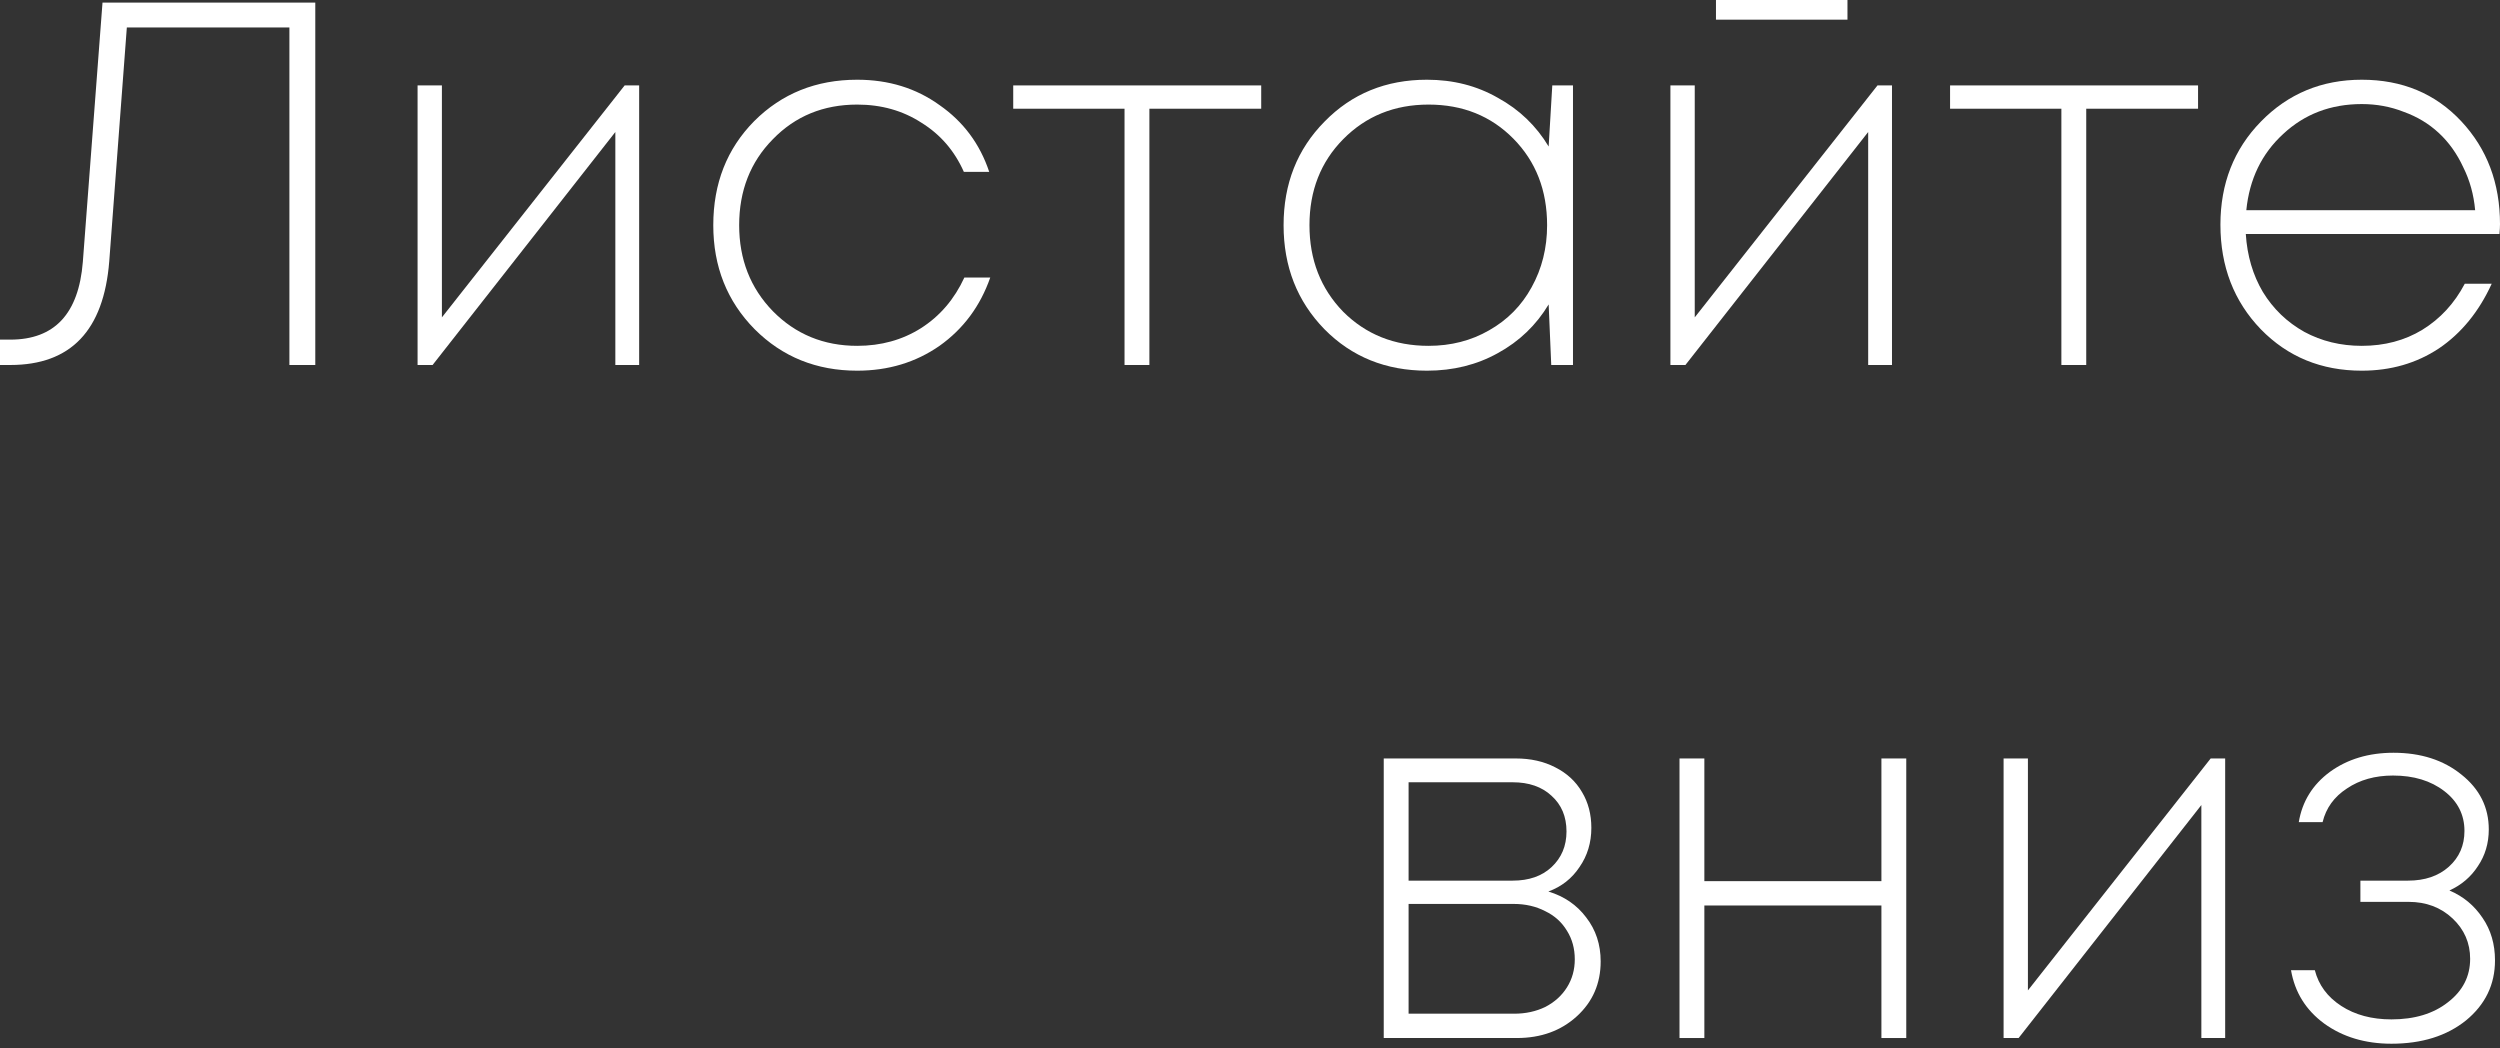
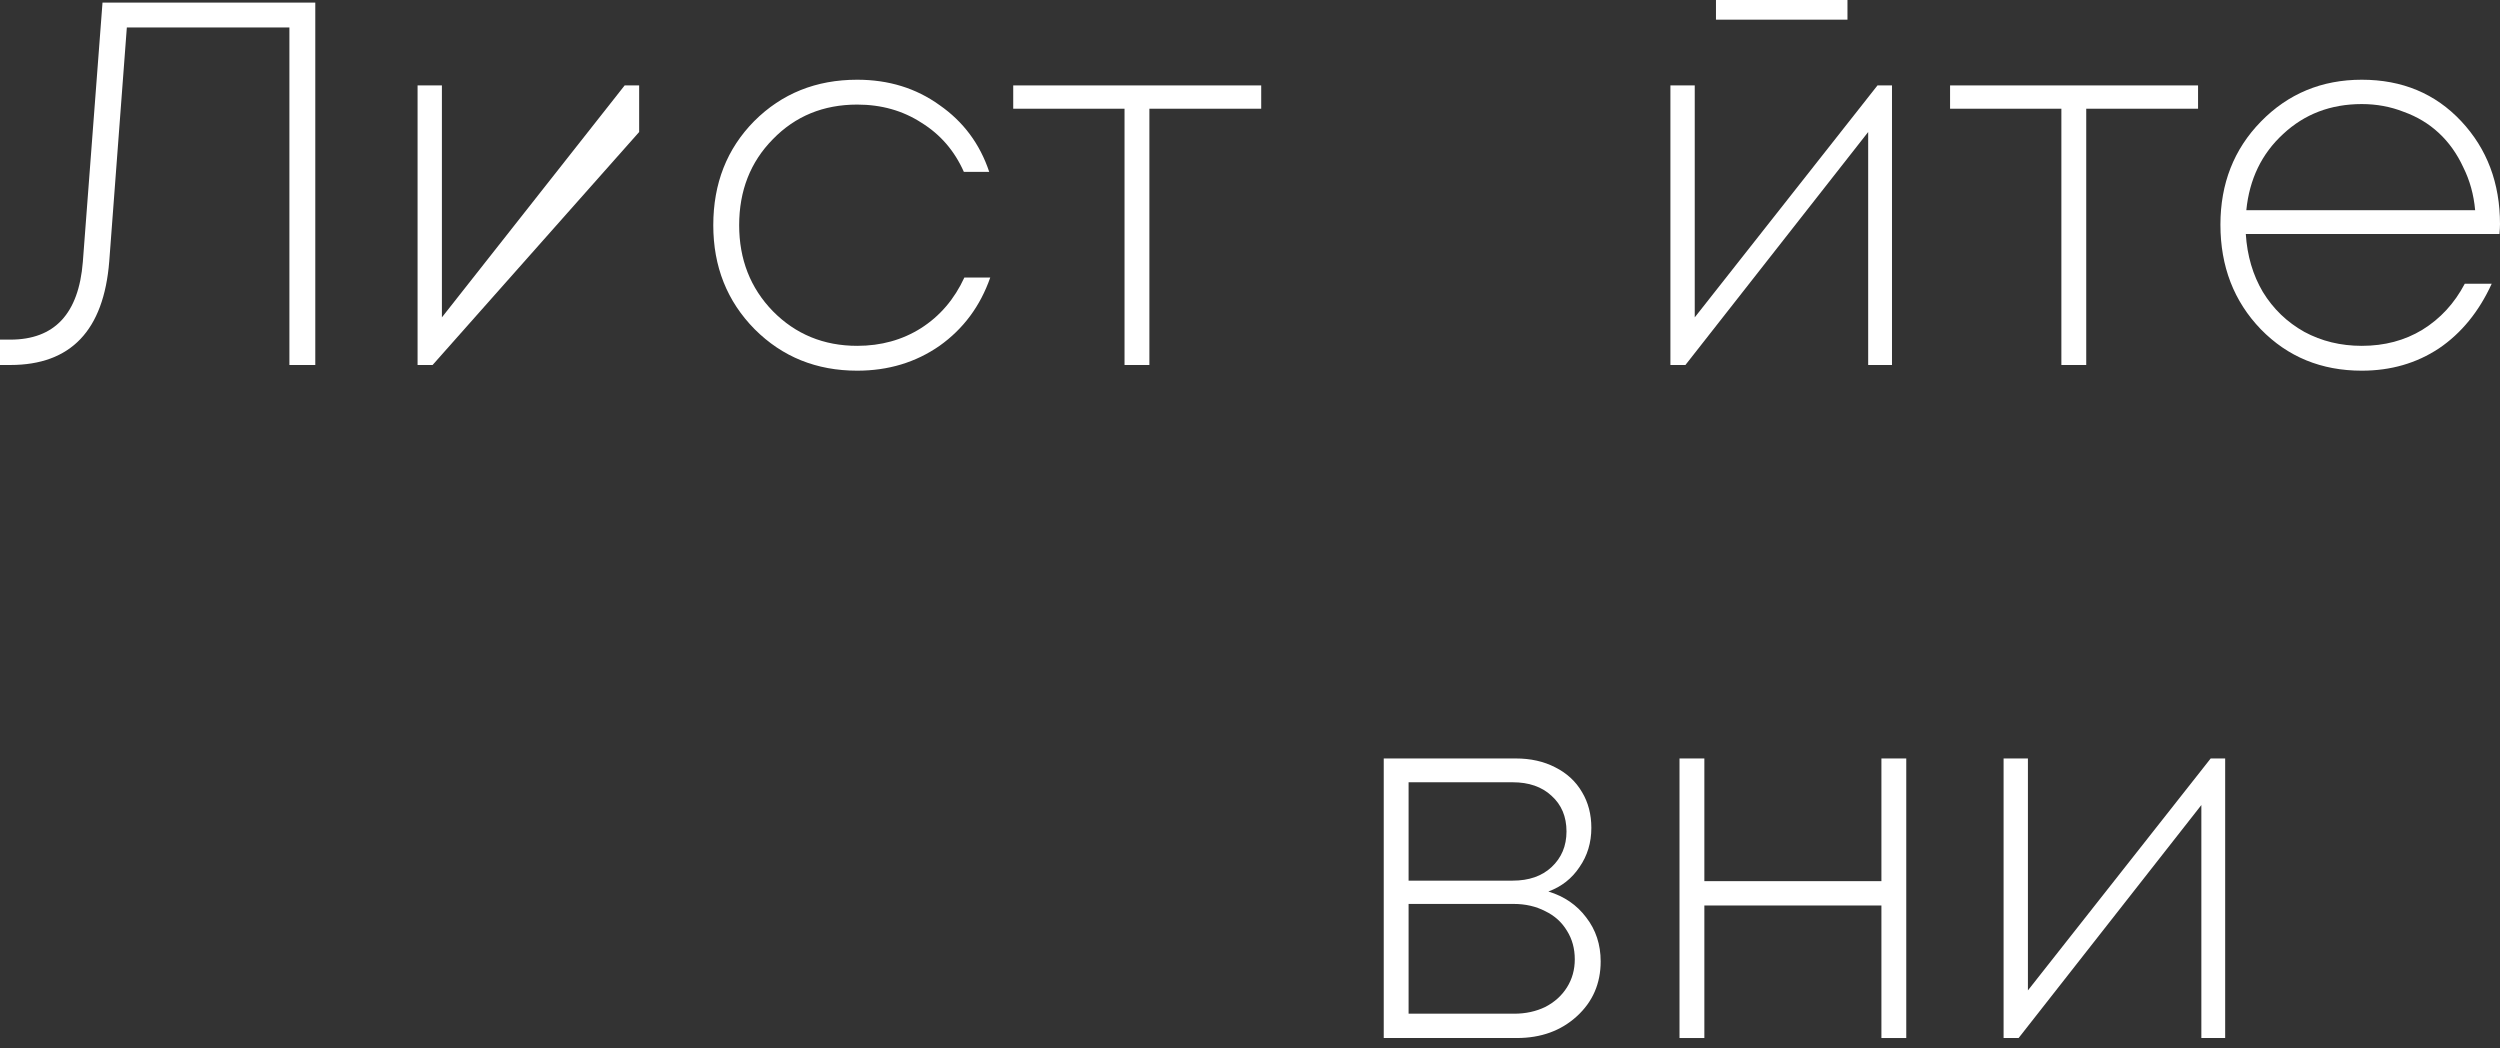
<svg xmlns="http://www.w3.org/2000/svg" width="310" height="130" viewBox="0 0 310 130" fill="none">
  <rect x="0" y="0" width="310" height="130" fill="#333333" stroke="none" />
  <path d="M12.711 0.321H39.096V45.259H35.886V3.402H15.728L13.546 32.419C12.861 40.979 8.774 45.259 1.284 45.259H0V42.113H1.284C6.762 42.113 9.758 38.903 10.271 32.484L12.711 0.321Z" fill="white" />
-   <path d="M77.458 10.592H79.255V45.259H76.302V16.37L53.641 45.259H51.779V10.592H54.796V39.353L77.458 10.592Z" fill="white" />
+   <path d="M77.458 10.592H79.255V45.259V16.37L53.641 45.259H51.779V10.592H54.796V39.353L77.458 10.592Z" fill="white" />
  <path d="M106.294 45.965C101.244 45.965 97.007 44.253 93.583 40.829C90.159 37.363 88.447 33.061 88.447 27.926C88.447 22.747 90.138 18.446 93.519 15.022C96.943 11.598 101.201 9.886 106.294 9.886C110.189 9.886 113.591 10.935 116.501 13.032C119.455 15.086 121.509 17.847 122.664 21.313H119.519C118.363 18.703 116.608 16.67 114.255 15.215C111.943 13.717 109.29 12.968 106.294 12.968C102.1 12.968 98.612 14.402 95.83 17.269C93.048 20.094 91.657 23.646 91.657 27.926C91.657 32.163 93.048 35.715 95.83 38.582C98.655 41.45 102.143 42.884 106.294 42.884C109.247 42.884 111.879 42.156 114.19 40.701C116.544 39.203 118.342 37.106 119.583 34.41H122.793C121.552 37.962 119.455 40.786 116.501 42.884C113.548 44.938 110.146 45.965 106.294 45.965Z" fill="white" />
  <path d="M156.39 10.592V13.481H142.524V45.259H139.442V13.481H125.64V10.592H156.39Z" fill="white" />
-   <path d="M192.483 10.592H195.05V45.259H192.354L192.033 37.748C190.492 40.316 188.395 42.327 185.742 43.782C183.131 45.237 180.2 45.965 176.947 45.965C171.854 45.965 167.617 44.253 164.236 40.829C160.855 37.363 159.164 33.061 159.164 27.926C159.164 22.79 160.855 18.51 164.236 15.086C167.617 11.62 171.854 9.886 176.947 9.886C180.2 9.886 183.131 10.635 185.742 12.133C188.395 13.588 190.492 15.6 192.033 18.168L192.483 10.592ZM177.14 42.884C179.921 42.884 182.425 42.242 184.651 40.958C186.919 39.674 188.674 37.898 189.915 35.629C191.199 33.318 191.841 30.75 191.841 27.926C191.841 23.603 190.45 20.029 187.668 17.205C184.886 14.38 181.377 12.968 177.14 12.968C172.903 12.968 169.372 14.402 166.547 17.269C163.765 20.094 162.374 23.646 162.374 27.926C162.374 32.206 163.765 35.779 166.547 38.647C169.372 41.471 172.903 42.884 177.14 42.884Z" fill="white" />
  <path d="M229.086 0V2.439H212.78V0H229.086ZM232.809 10.592H234.607V45.259H231.654V16.37L208.992 45.259H207.131V10.592H210.148V39.353L232.809 10.592Z" fill="white" />
  <path d="M272.559 10.592V13.481H258.693V45.259H255.611V13.481H241.809V10.592H272.559Z" fill="white" />
  <path d="M310 27.797C310 28.097 309.978 28.503 309.935 29.017H278.479C278.65 31.713 279.356 34.11 280.597 36.207C281.881 38.304 283.593 39.952 285.733 41.15C287.873 42.306 290.248 42.884 292.859 42.884C295.684 42.884 298.187 42.22 300.37 40.894C302.596 39.524 304.35 37.619 305.634 35.18H308.973C307.389 38.647 305.206 41.322 302.424 43.205C299.643 45.045 296.454 45.965 292.859 45.965C287.852 45.965 283.679 44.253 280.341 40.829C277.002 37.363 275.333 33.04 275.333 27.861C275.333 22.768 277.002 18.51 280.341 15.086C283.722 11.62 287.895 9.886 292.859 9.886C297.866 9.886 301.975 11.598 305.185 15.022C308.395 18.446 310 22.704 310 27.797ZM292.859 12.904C289.007 12.904 285.755 14.145 283.101 16.627C280.448 19.067 278.928 22.212 278.543 26.064H306.918C306.747 24.138 306.255 22.362 305.442 20.736C304.671 19.067 303.666 17.654 302.424 16.499C301.183 15.343 299.728 14.466 298.059 13.867C296.433 13.225 294.699 12.904 292.859 12.904Z" fill="white" />
  <path d="M191.999 110.547C193.967 111.146 195.529 112.216 196.685 113.757C197.883 115.298 198.483 117.117 198.483 119.214C198.483 121.953 197.498 124.221 195.529 126.019C193.561 127.816 191.078 128.715 188.083 128.715H171.584V94.049H187.954C189.795 94.049 191.421 94.412 192.833 95.14C194.288 95.868 195.401 96.895 196.171 98.221C196.942 99.505 197.327 100.982 197.327 102.651C197.327 104.491 196.835 106.118 195.85 107.53C194.909 108.942 193.625 109.948 191.999 110.547ZM194.246 103.1C194.246 101.26 193.625 99.784 192.384 98.671C191.185 97.558 189.581 97.002 187.569 97.002H174.665V109.199H187.569C189.581 109.199 191.185 108.643 192.384 107.53C193.625 106.374 194.246 104.898 194.246 103.1ZM187.762 125.698C189.174 125.698 190.458 125.419 191.613 124.863C192.769 124.264 193.668 123.451 194.31 122.424C194.952 121.396 195.273 120.241 195.273 118.957C195.273 117.63 194.952 116.453 194.31 115.426C193.668 114.356 192.769 113.543 191.613 112.987C190.458 112.388 189.153 112.088 187.697 112.088H174.665V125.698H187.762Z" fill="white" />
  <path d="M233.296 94.049H236.377V128.715H233.296V112.281H211.34V128.715H208.259V94.049H211.34V109.263H233.296V94.049Z" fill="white" />
  <path d="M274.124 94.049H275.921V128.715H272.968V99.826L250.307 128.715H248.445V94.049H251.462V122.809L274.124 94.049Z" fill="white" />
-   <path d="M303.73 110.419C305.442 111.146 306.812 112.281 307.839 113.821C308.866 115.319 309.38 117.074 309.38 119.085C309.38 122.081 308.181 124.564 305.785 126.532C303.388 128.458 300.307 129.421 296.54 129.421C293.288 129.421 290.506 128.587 288.195 126.917C285.926 125.248 284.557 123.044 284.086 120.305H287.039C287.51 122.145 288.601 123.622 290.313 124.735C292.025 125.847 294.101 126.404 296.54 126.404C299.408 126.404 301.74 125.698 303.538 124.285C305.378 122.873 306.298 121.075 306.298 118.893C306.298 116.924 305.571 115.255 304.116 113.885C302.66 112.516 300.842 111.831 298.659 111.831H292.689V109.199H298.595C300.692 109.199 302.382 108.621 303.666 107.466C304.95 106.31 305.592 104.834 305.592 103.036C305.592 101.025 304.758 99.377 303.088 98.093C301.419 96.809 299.301 96.167 296.733 96.167C294.507 96.167 292.603 96.702 291.019 97.772C289.436 98.799 288.43 100.19 288.002 101.945H285.049C285.477 99.377 286.761 97.301 288.901 95.718C291.084 94.134 293.716 93.342 296.797 93.342C300.178 93.342 302.981 94.241 305.207 96.039C307.475 97.836 308.609 100.104 308.609 102.844C308.609 104.555 308.16 106.075 307.261 107.402C306.405 108.728 305.228 109.734 303.73 110.419Z" fill="white" />
</svg>